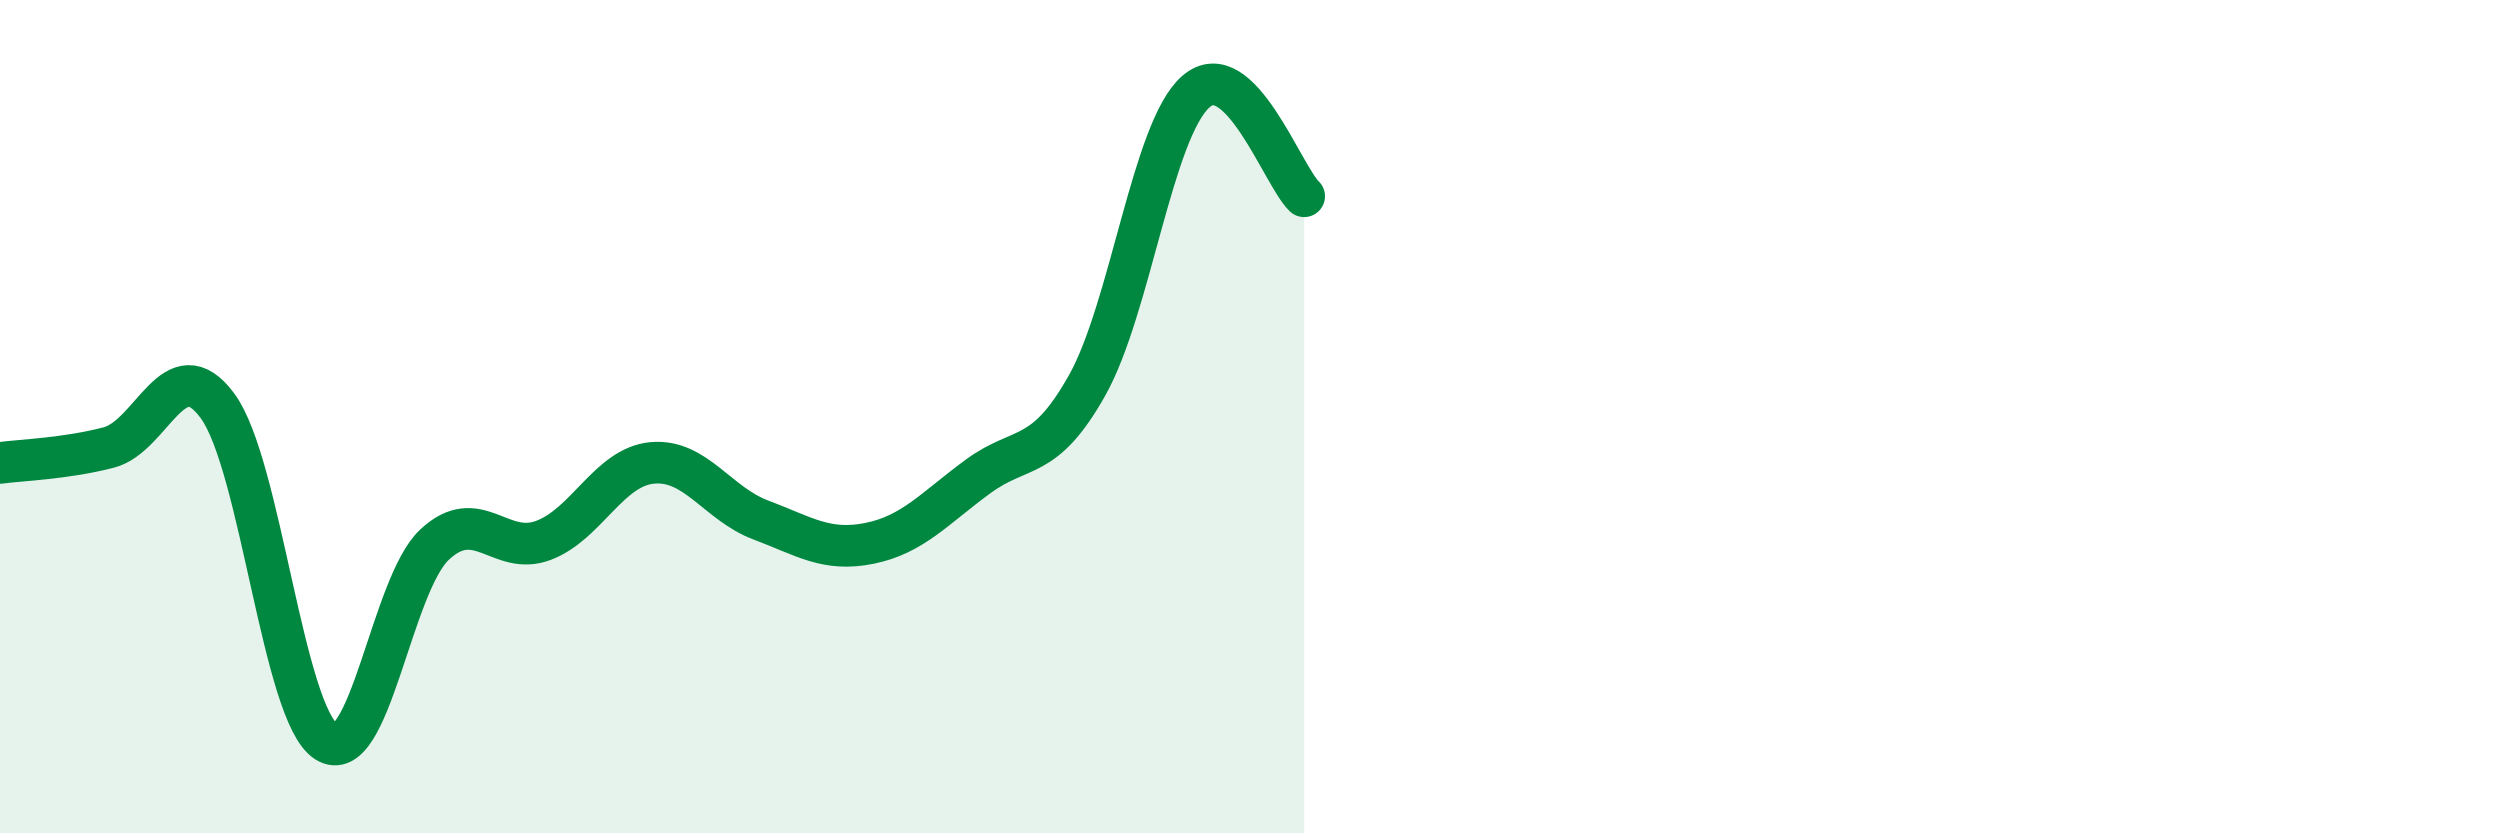
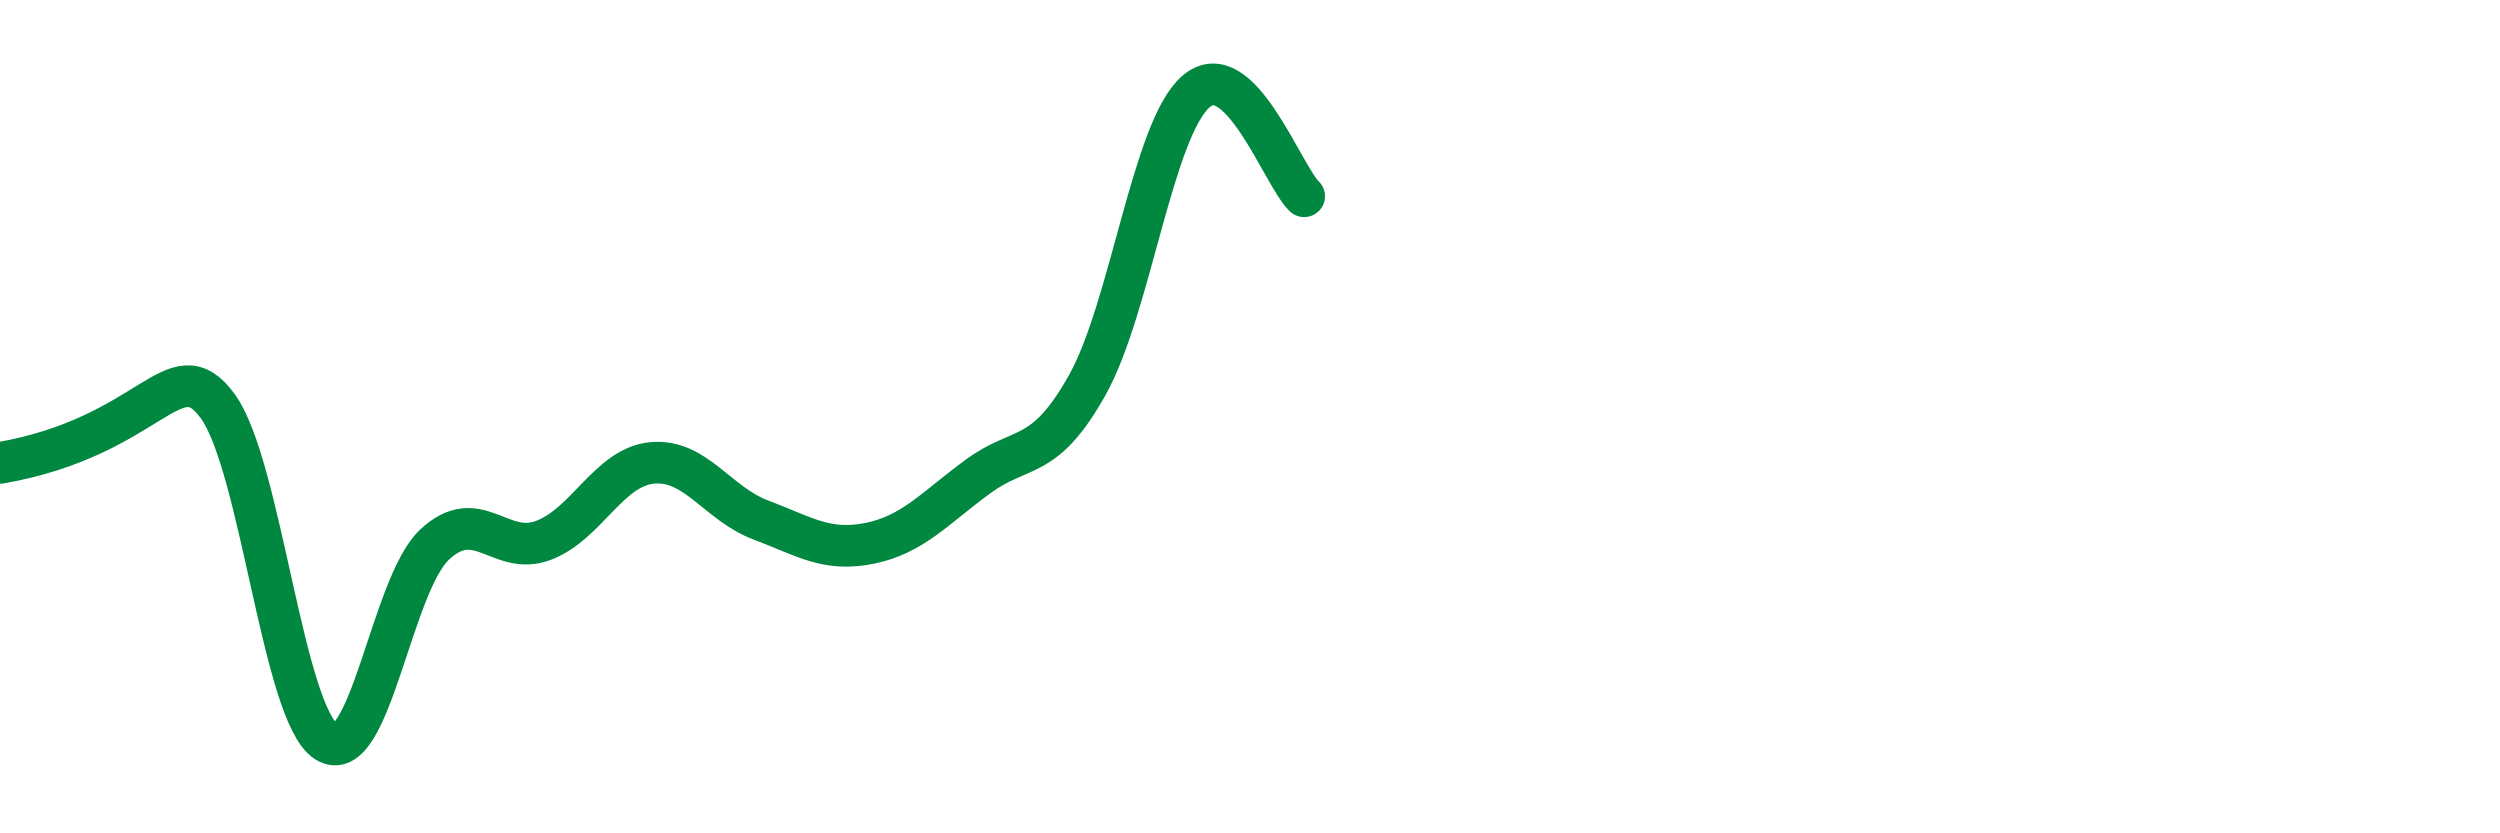
<svg xmlns="http://www.w3.org/2000/svg" width="60" height="20" viewBox="0 0 60 20">
-   <path d="M 0,11.11 C 0.52,11.04 1.57,11.01 2.61,10.74 C 3.65,10.47 4.18,8.33 5.22,9.74 C 6.26,11.15 6.79,17.13 7.83,17.8 C 8.87,18.47 9.39,14.04 10.43,13.07 C 11.47,12.1 12,13.36 13.04,12.97 C 14.08,12.58 14.61,11.21 15.65,11.11 C 16.69,11.01 17.22,12.09 18.26,12.48 C 19.3,12.87 19.83,13.25 20.87,13.04 C 21.91,12.83 22.44,12.19 23.48,11.43 C 24.52,10.67 25.05,11.1 26.09,9.25 C 27.13,7.4 27.66,3.11 28.7,2.2 C 29.74,1.29 30.78,4.21 31.3,4.71L31.3 20L0 20Z" fill="#008740" opacity="0.1" stroke-linecap="round" stroke-linejoin="round" />
-   <path d="M 0,11.11 C 0.52,11.04 1.57,11.01 2.61,10.74 C 3.65,10.47 4.18,8.33 5.22,9.74 C 6.26,11.15 6.79,17.13 7.83,17.8 C 8.87,18.47 9.39,14.04 10.43,13.07 C 11.47,12.1 12,13.36 13.04,12.97 C 14.08,12.58 14.61,11.21 15.65,11.11 C 16.69,11.01 17.22,12.09 18.26,12.48 C 19.3,12.87 19.83,13.25 20.87,13.04 C 21.91,12.83 22.44,12.19 23.48,11.43 C 24.52,10.67 25.05,11.1 26.09,9.25 C 27.13,7.4 27.66,3.11 28.7,2.2 C 29.74,1.29 30.78,4.21 31.3,4.71" stroke="#008740" stroke-width="1" fill="none" stroke-linecap="round" stroke-linejoin="round" />
+   <path d="M 0,11.11 C 3.65,10.47 4.18,8.33 5.22,9.74 C 6.26,11.15 6.79,17.13 7.83,17.8 C 8.87,18.47 9.39,14.04 10.43,13.07 C 11.47,12.1 12,13.36 13.04,12.97 C 14.08,12.58 14.61,11.21 15.65,11.11 C 16.69,11.01 17.22,12.09 18.26,12.48 C 19.3,12.87 19.83,13.25 20.87,13.04 C 21.91,12.83 22.44,12.19 23.48,11.43 C 24.52,10.67 25.05,11.1 26.09,9.25 C 27.13,7.4 27.66,3.11 28.7,2.2 C 29.74,1.29 30.78,4.21 31.3,4.71" stroke="#008740" stroke-width="1" fill="none" stroke-linecap="round" stroke-linejoin="round" />
</svg>